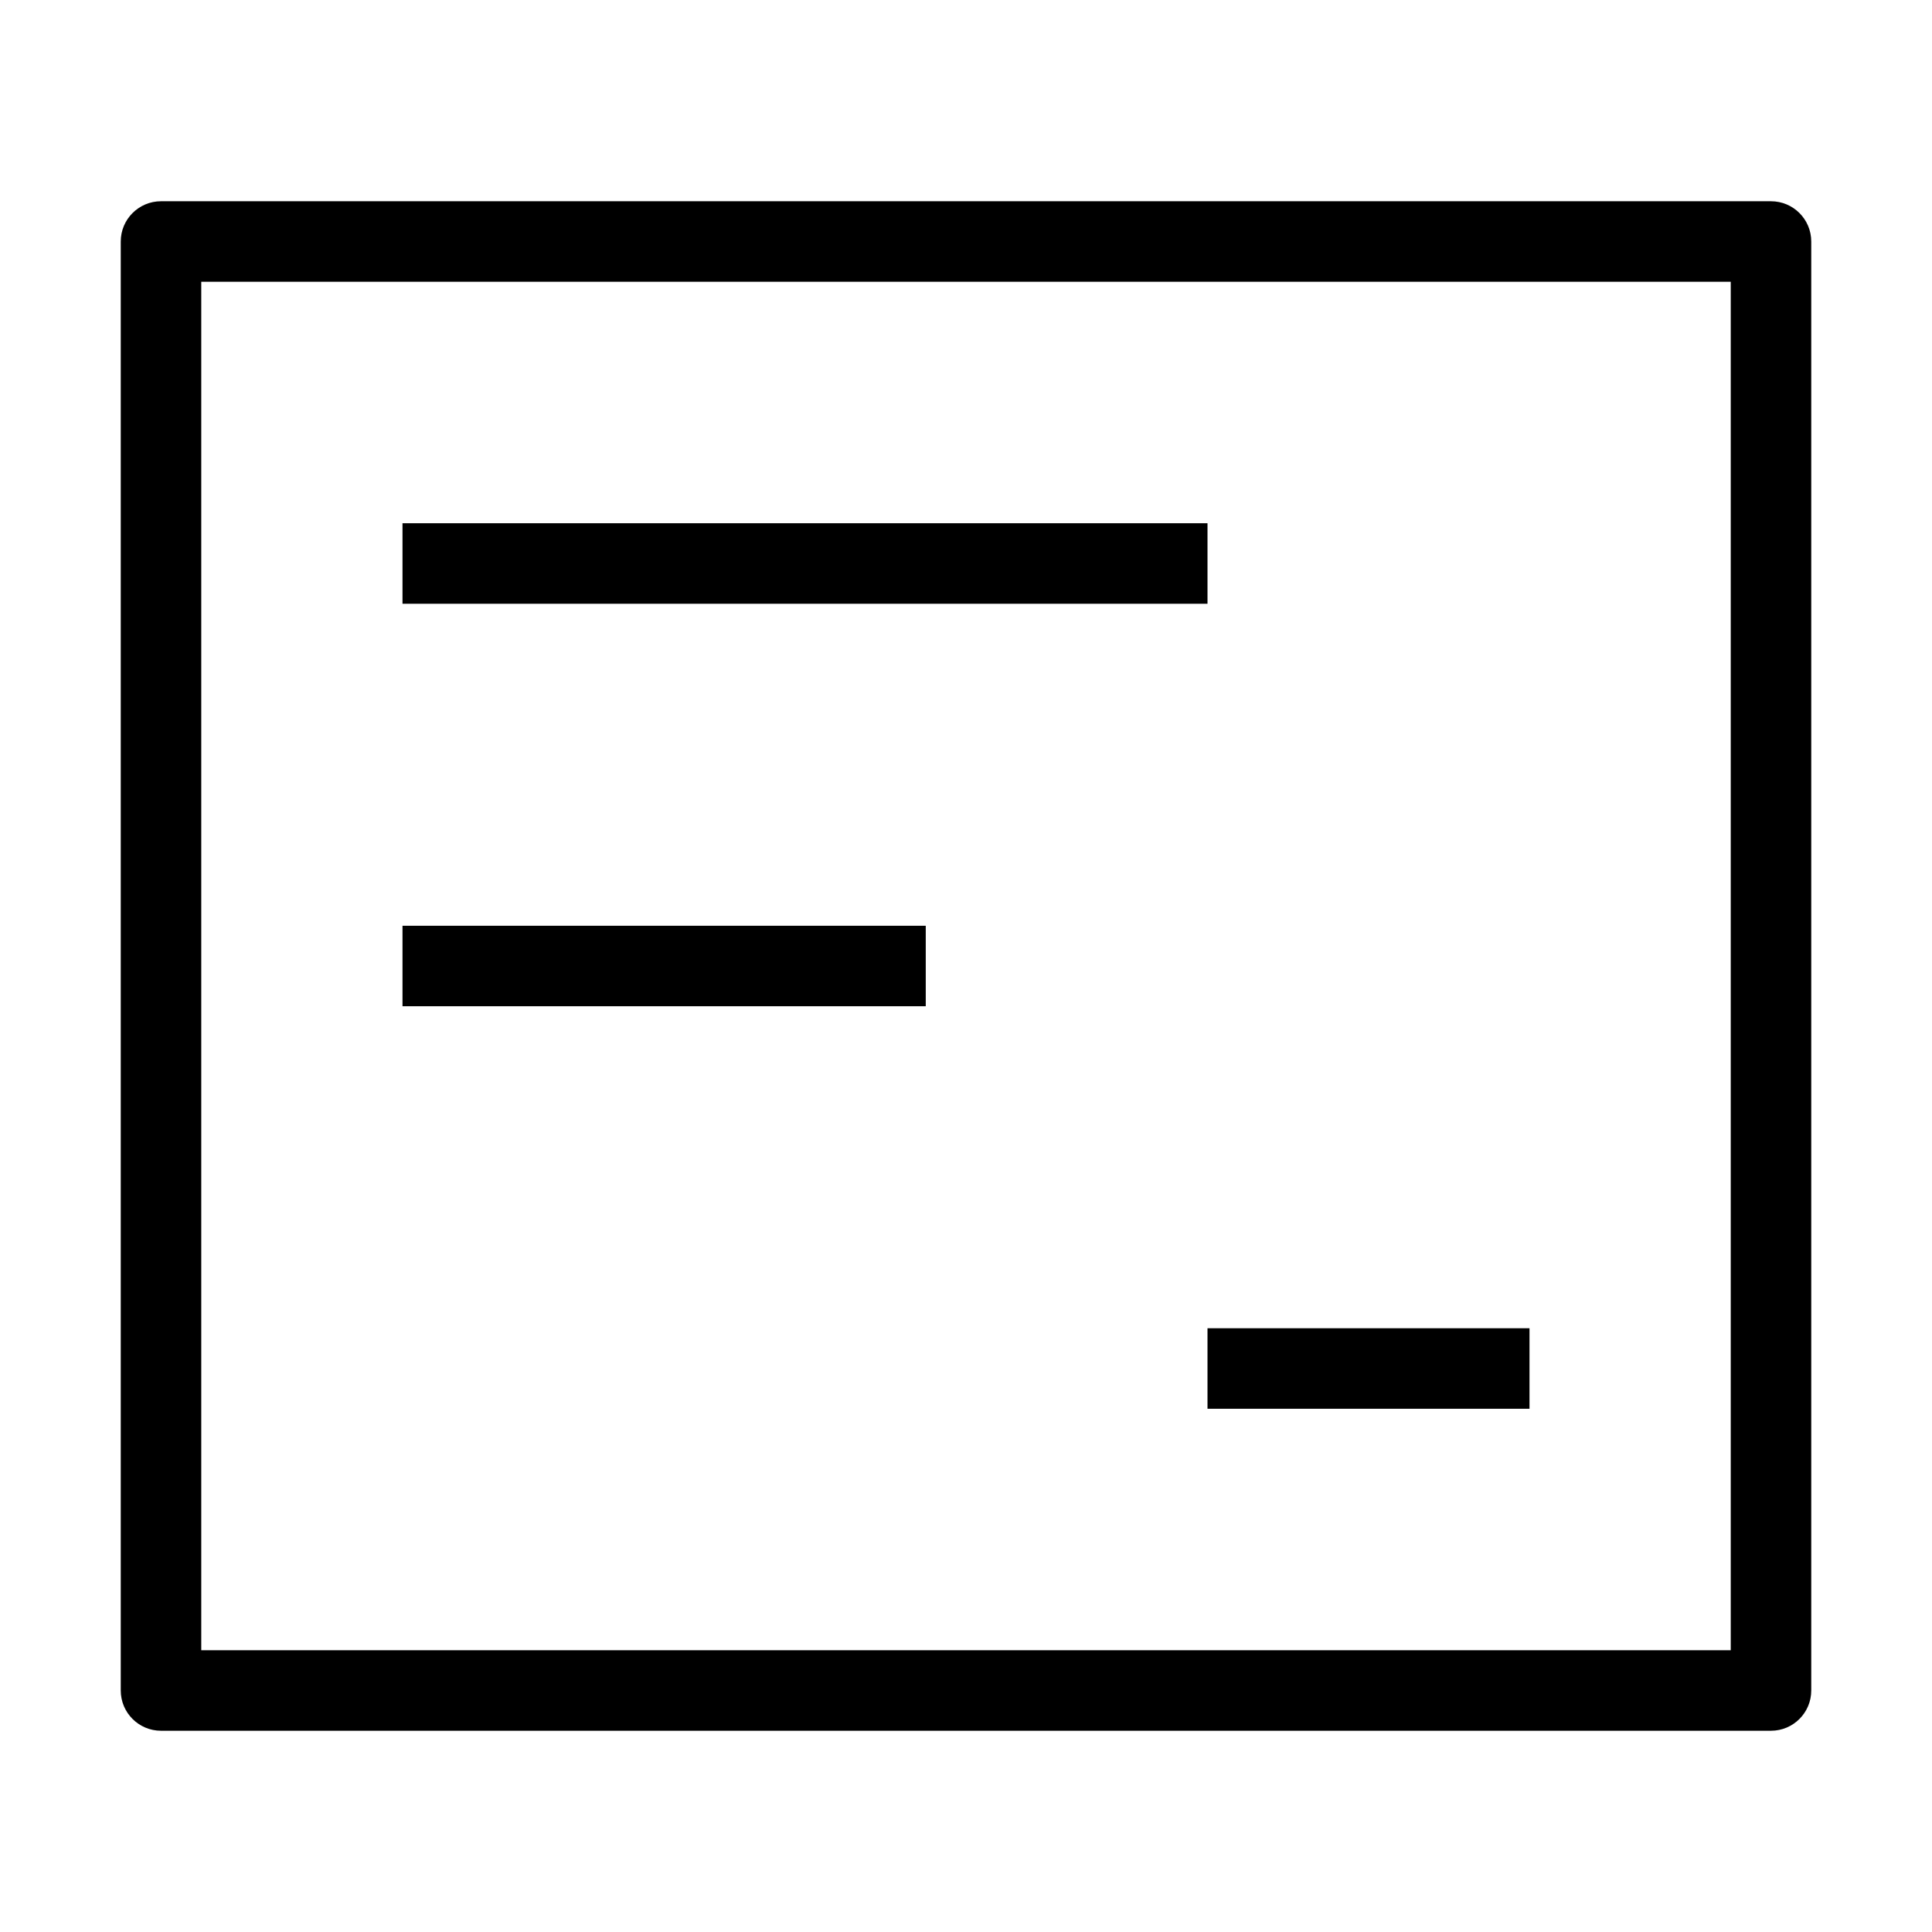
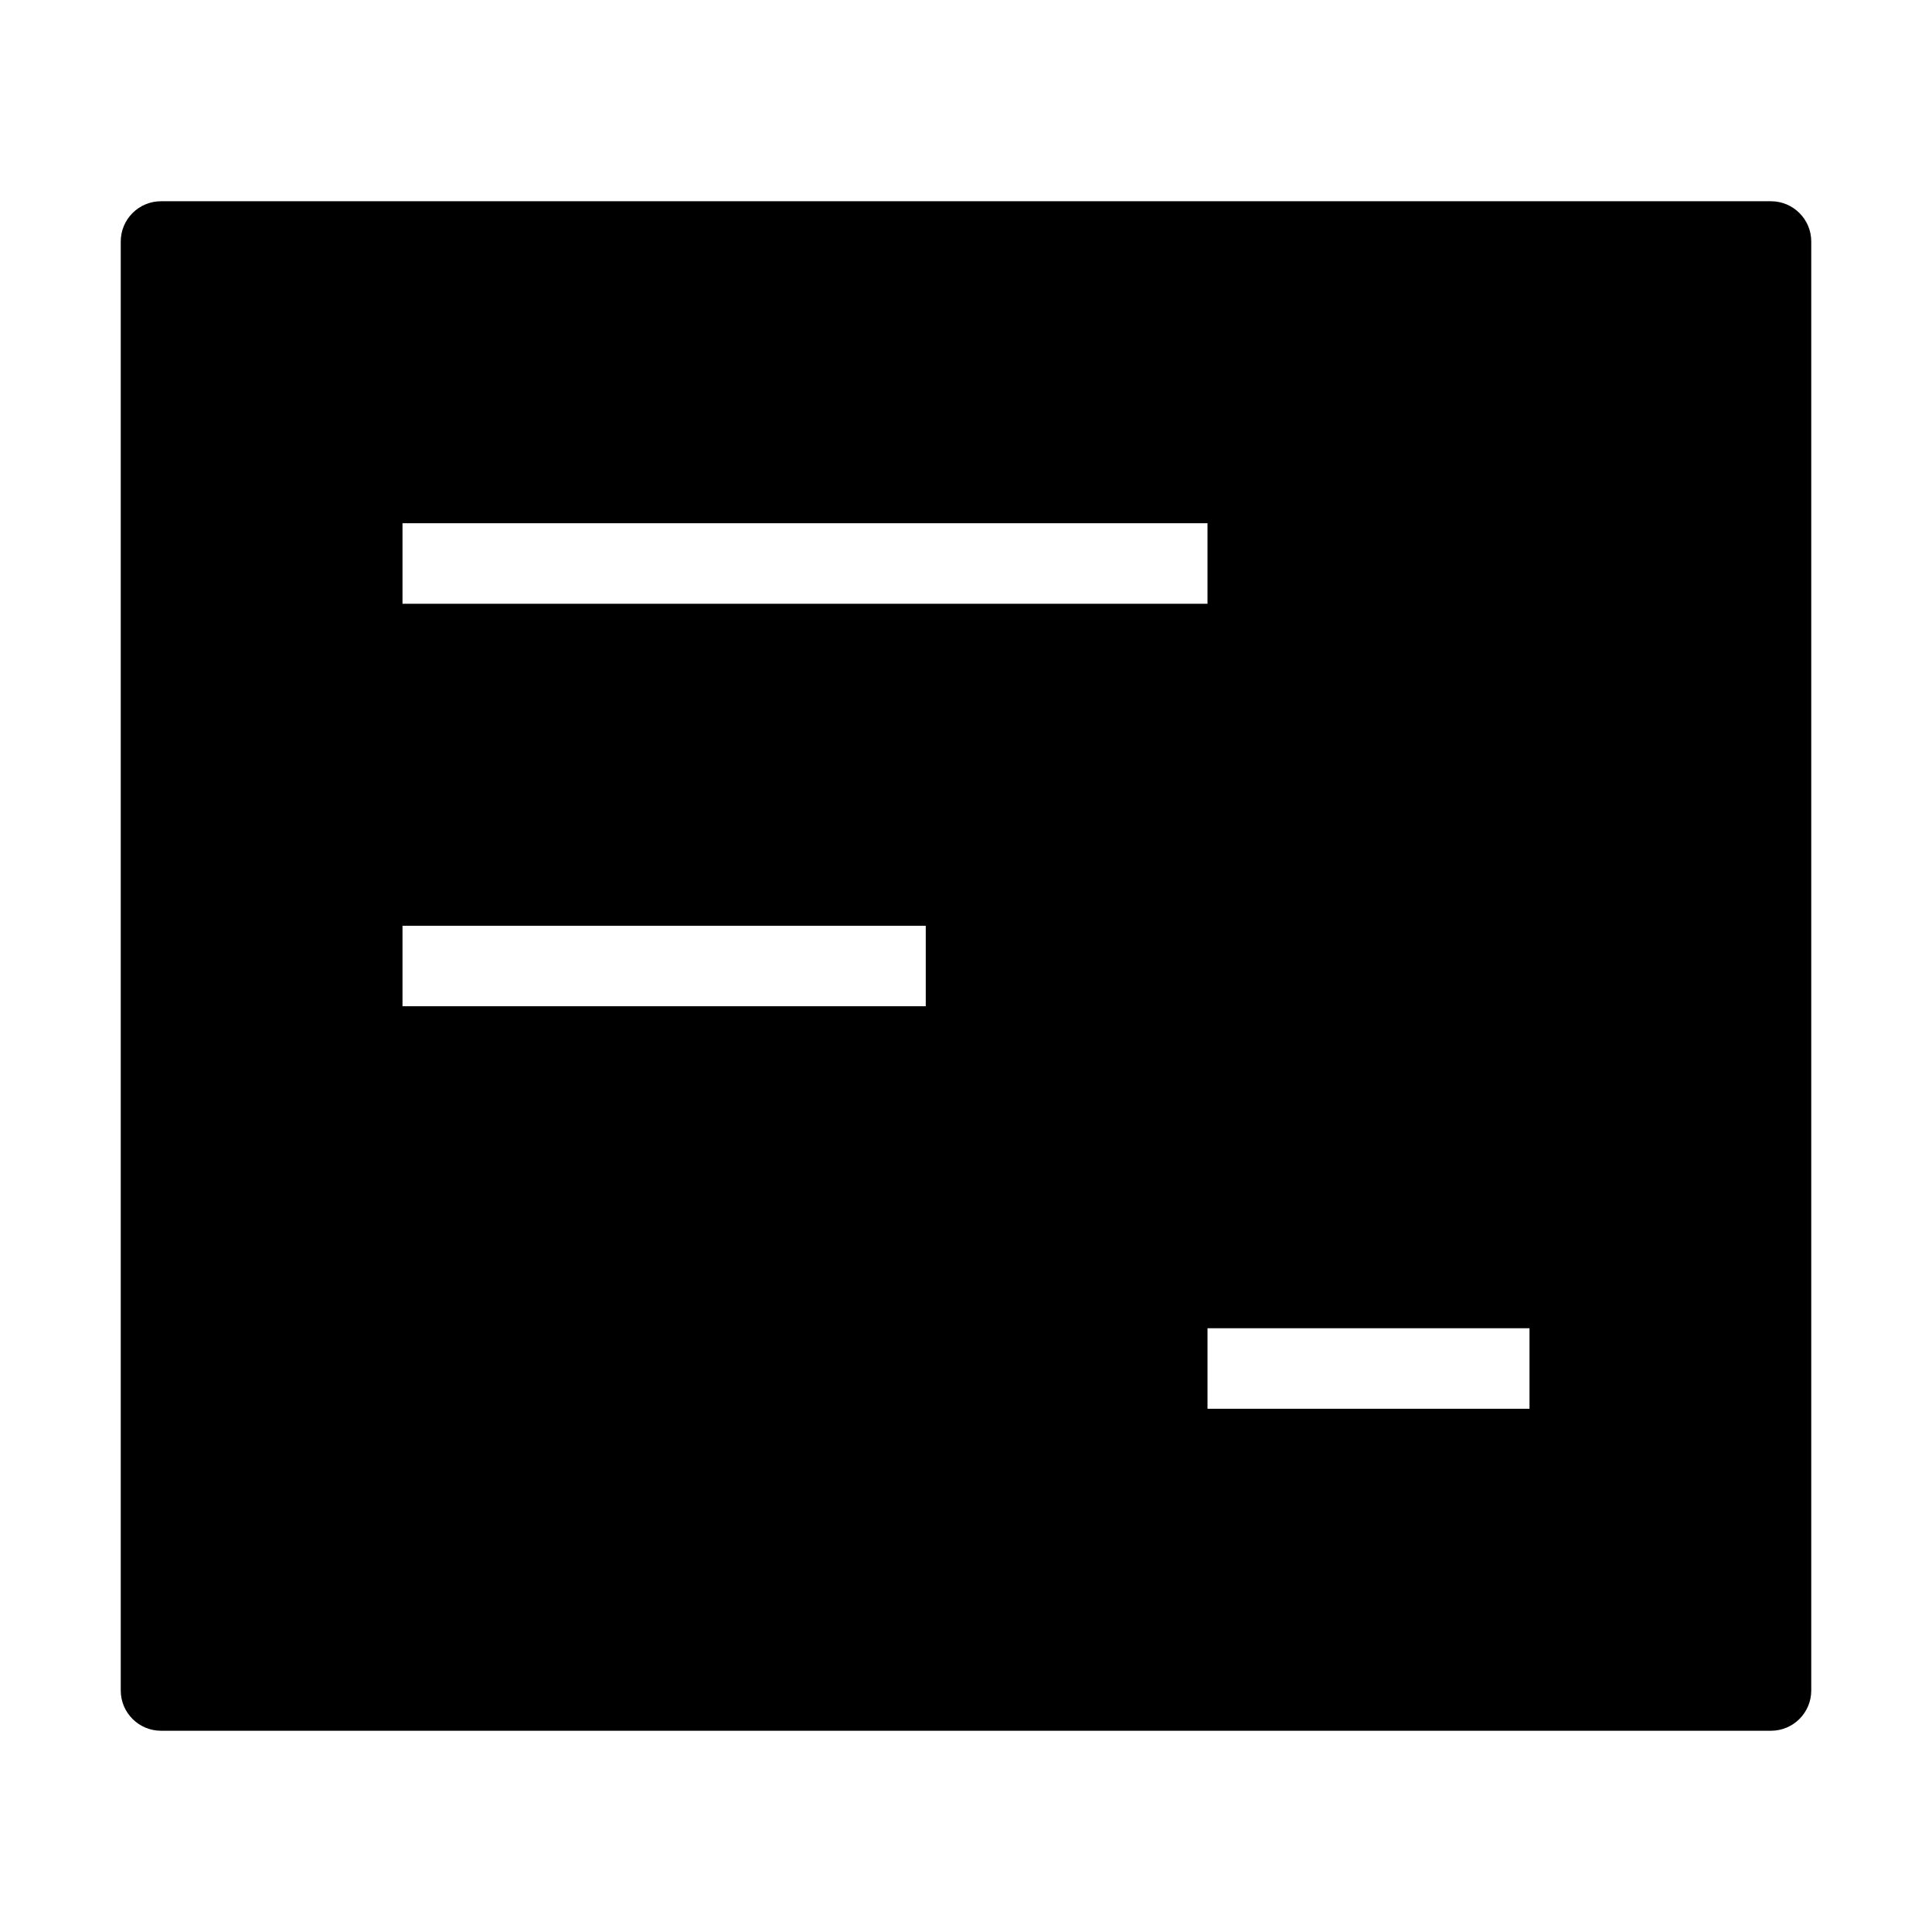
<svg xmlns="http://www.w3.org/2000/svg" width="24" height="24" viewBox="0 0 24 24" fill="none">
-   <path fill-rule="evenodd" clip-rule="evenodd" d="M2 2.5C1.724 2.5 1.5 2.724 1.5 3V21C1.5 21.276 1.724 21.5 2 21.5H22C22.276 21.5 22.5 21.276 22.5 21V3C22.5 2.724 22.276 2.5 22 2.5H2ZM2.5 20.5V3.5H21.5V20.5H2.5ZM5 7.5H15V6.5H5V7.5ZM11.5 12.5H5V11.5H11.5V12.5ZM15 17.5H19V16.5H15V17.5Z" fill="black" />
+   <path fill-rule="evenodd" clip-rule="evenodd" d="M2 2.5C1.724 2.5 1.5 2.724 1.5 3V21C1.5 21.276 1.724 21.5 2 21.5H22C22.276 21.5 22.5 21.276 22.5 21V3C22.5 2.724 22.276 2.5 22 2.5H2ZM2.5 20.5V3.5H21.5H2.5ZM5 7.5H15V6.5H5V7.5ZM11.5 12.5H5V11.5H11.5V12.5ZM15 17.5H19V16.5H15V17.5Z" fill="black" />
</svg>